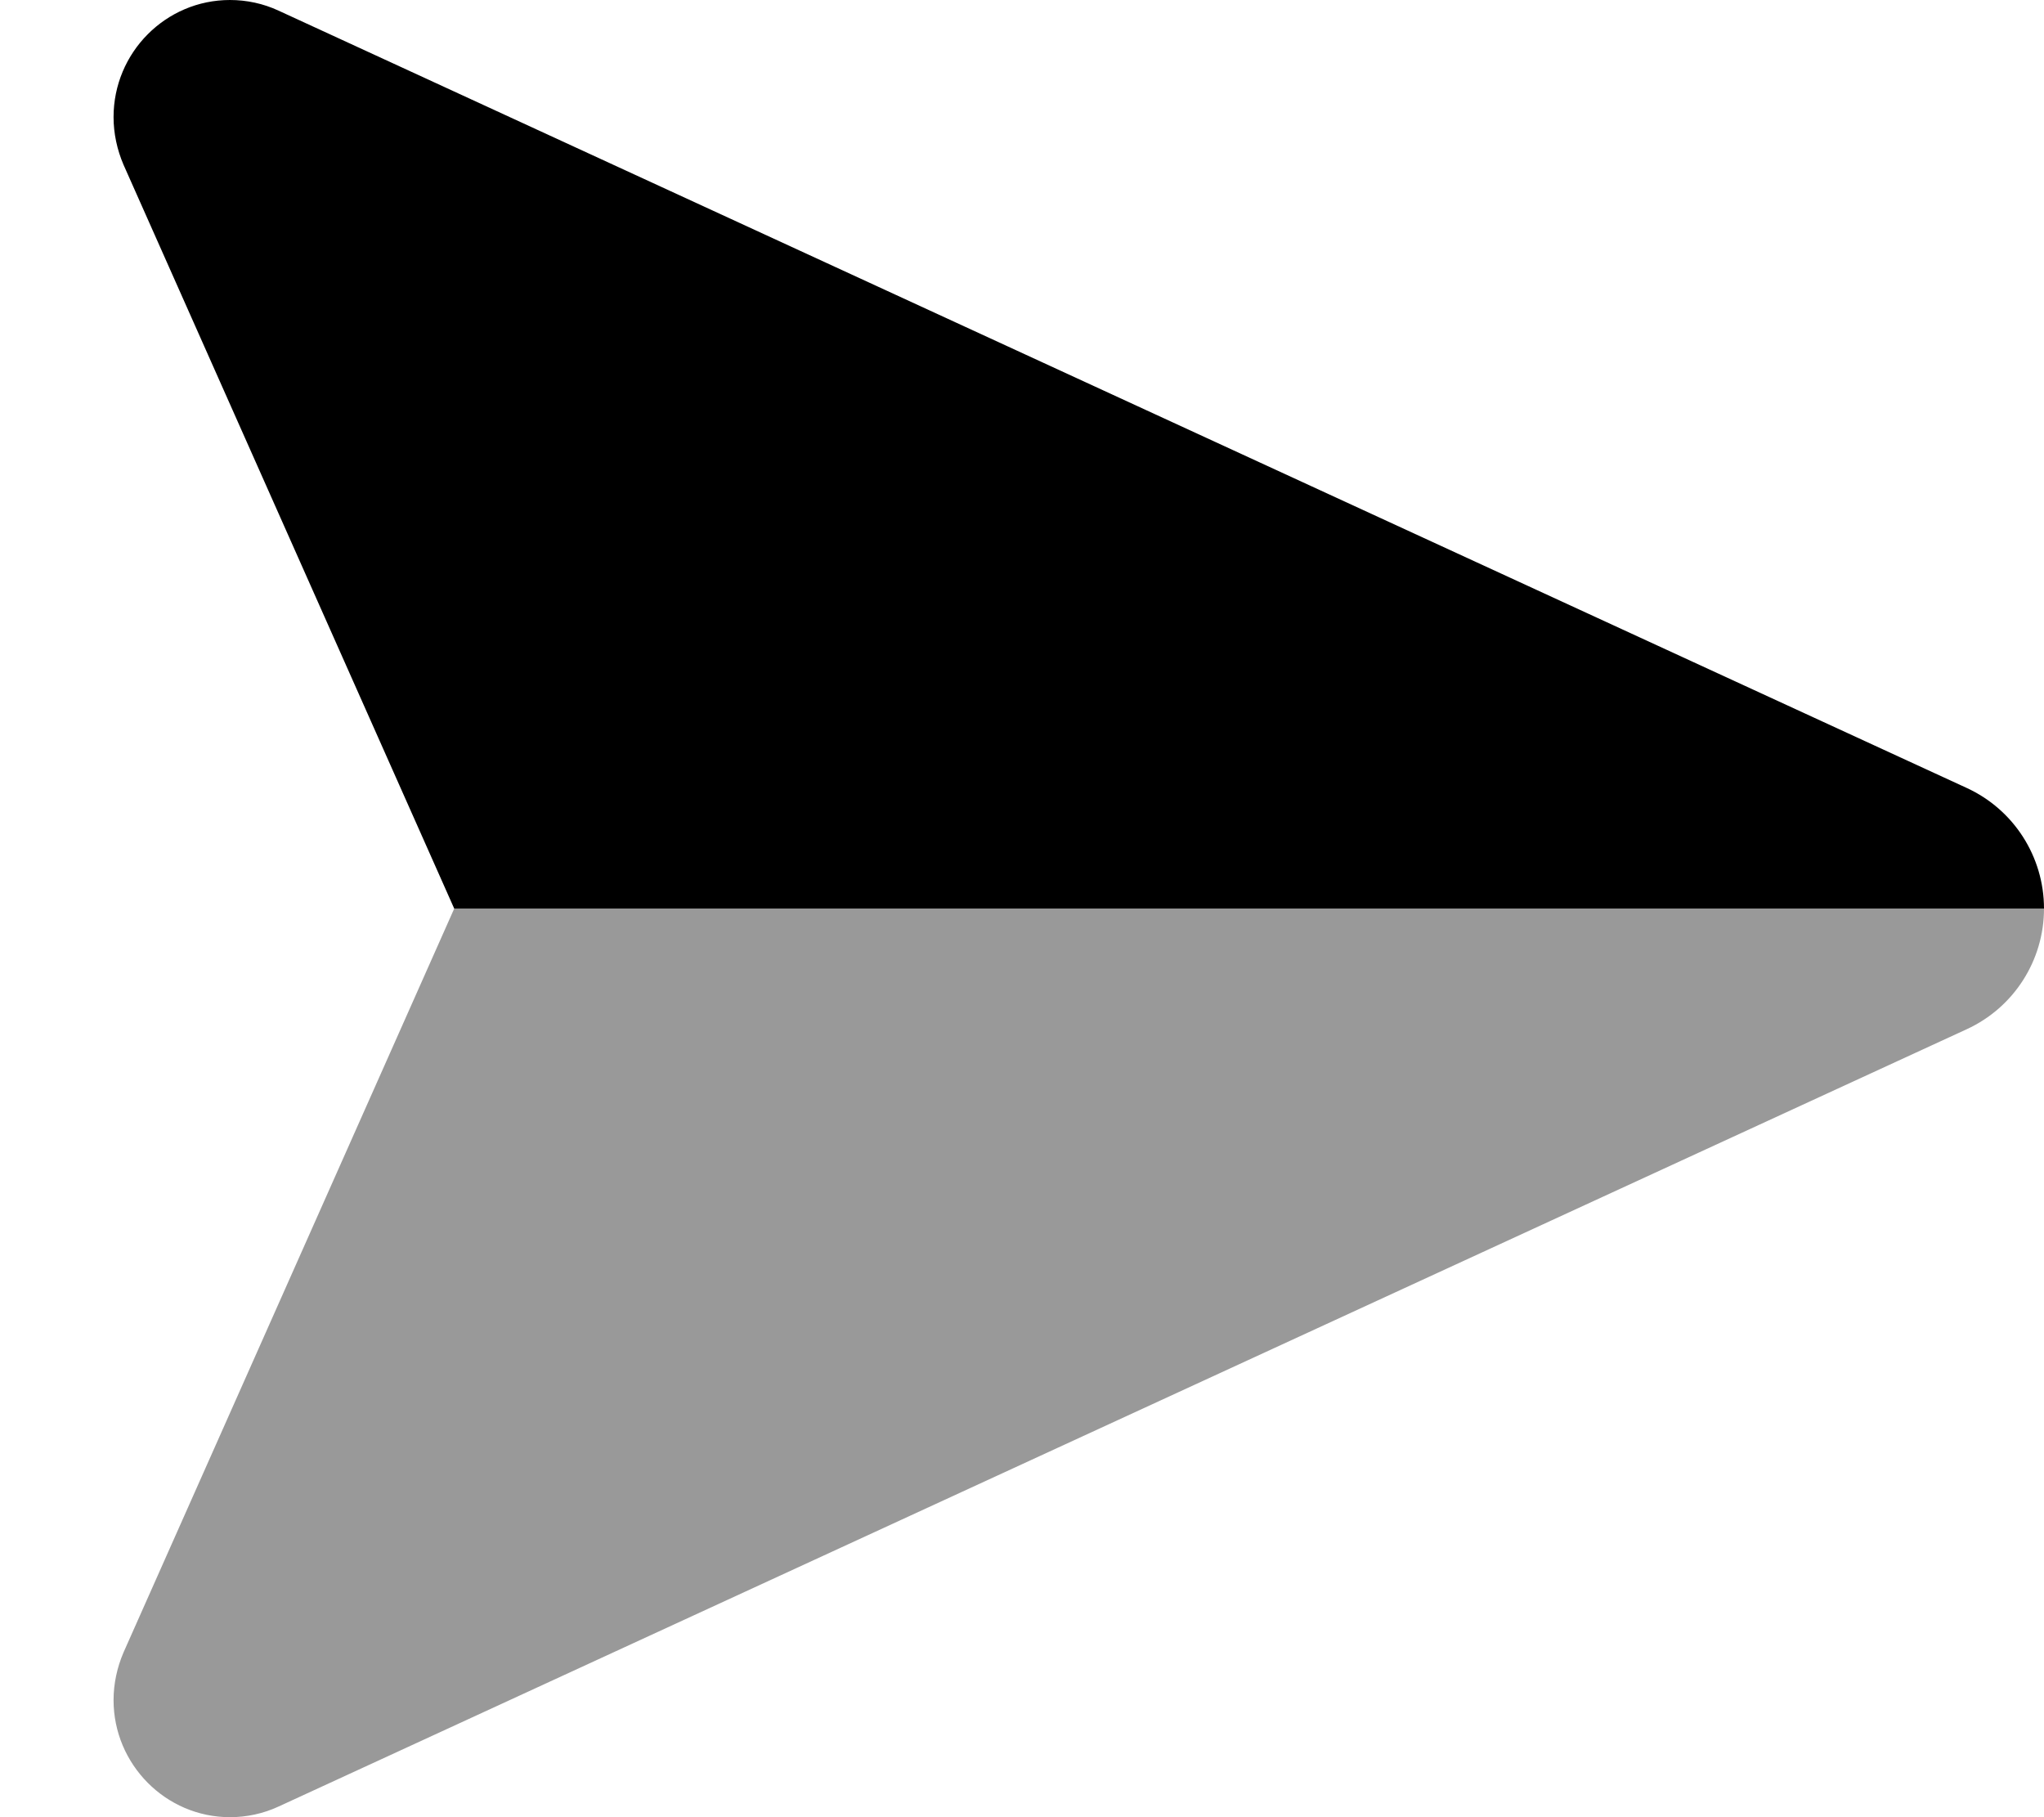
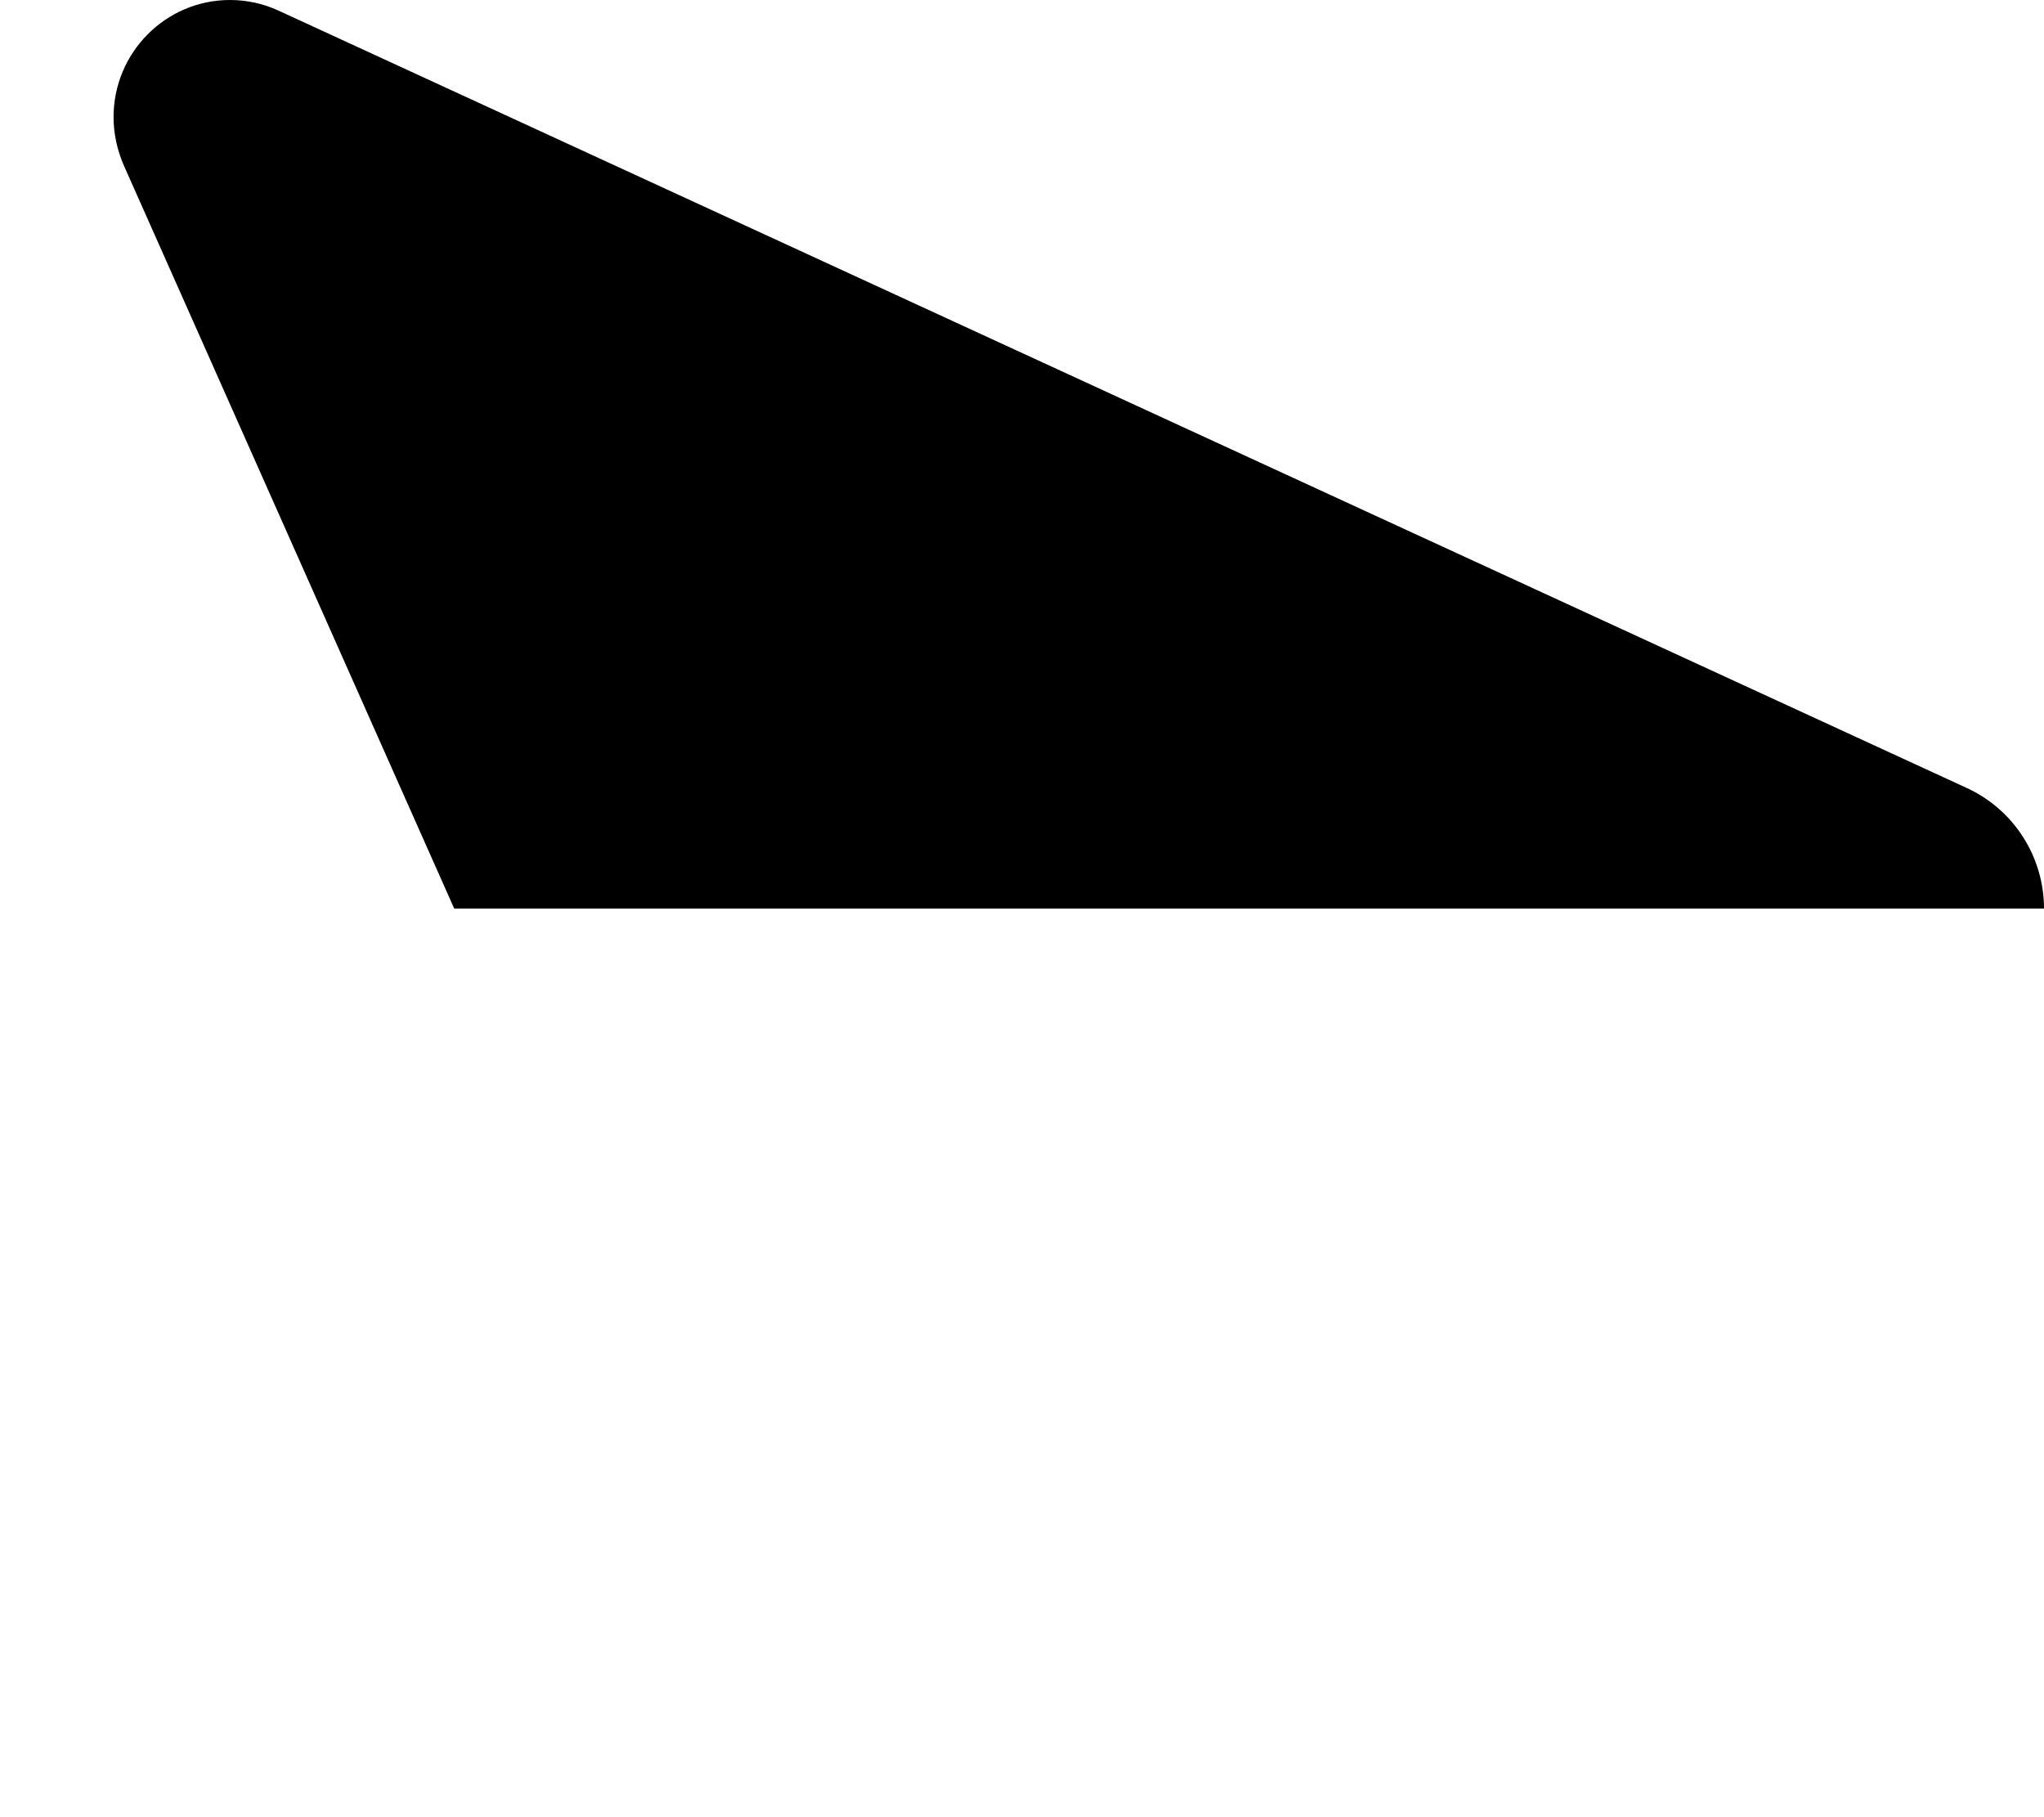
<svg xmlns="http://www.w3.org/2000/svg" viewBox="0 0 576 512">
-   <path style="fill:currentColor;opacity:.4" d="M32 479c0 18.1 14.7 33 32.8 33 4.7 0 9.4-1 13.7-3L554.2 290c13.3-6.1 21.8-19.4 21.8-34l-448 0-93.2 209.6C33 469.8 32 474.4 32 479z" />
  <path style="fill:currentColor;opacity:1" d="M78.5 3L554.2 222c13.3 6.1 21.8 19.4 21.8 34L128 256 34.8 46.4C33 42.2 32 37.6 32 33 32 14.8 46.7 0 64.8 0 69.5 0 74.2 1 78.5 3z" />
</svg>